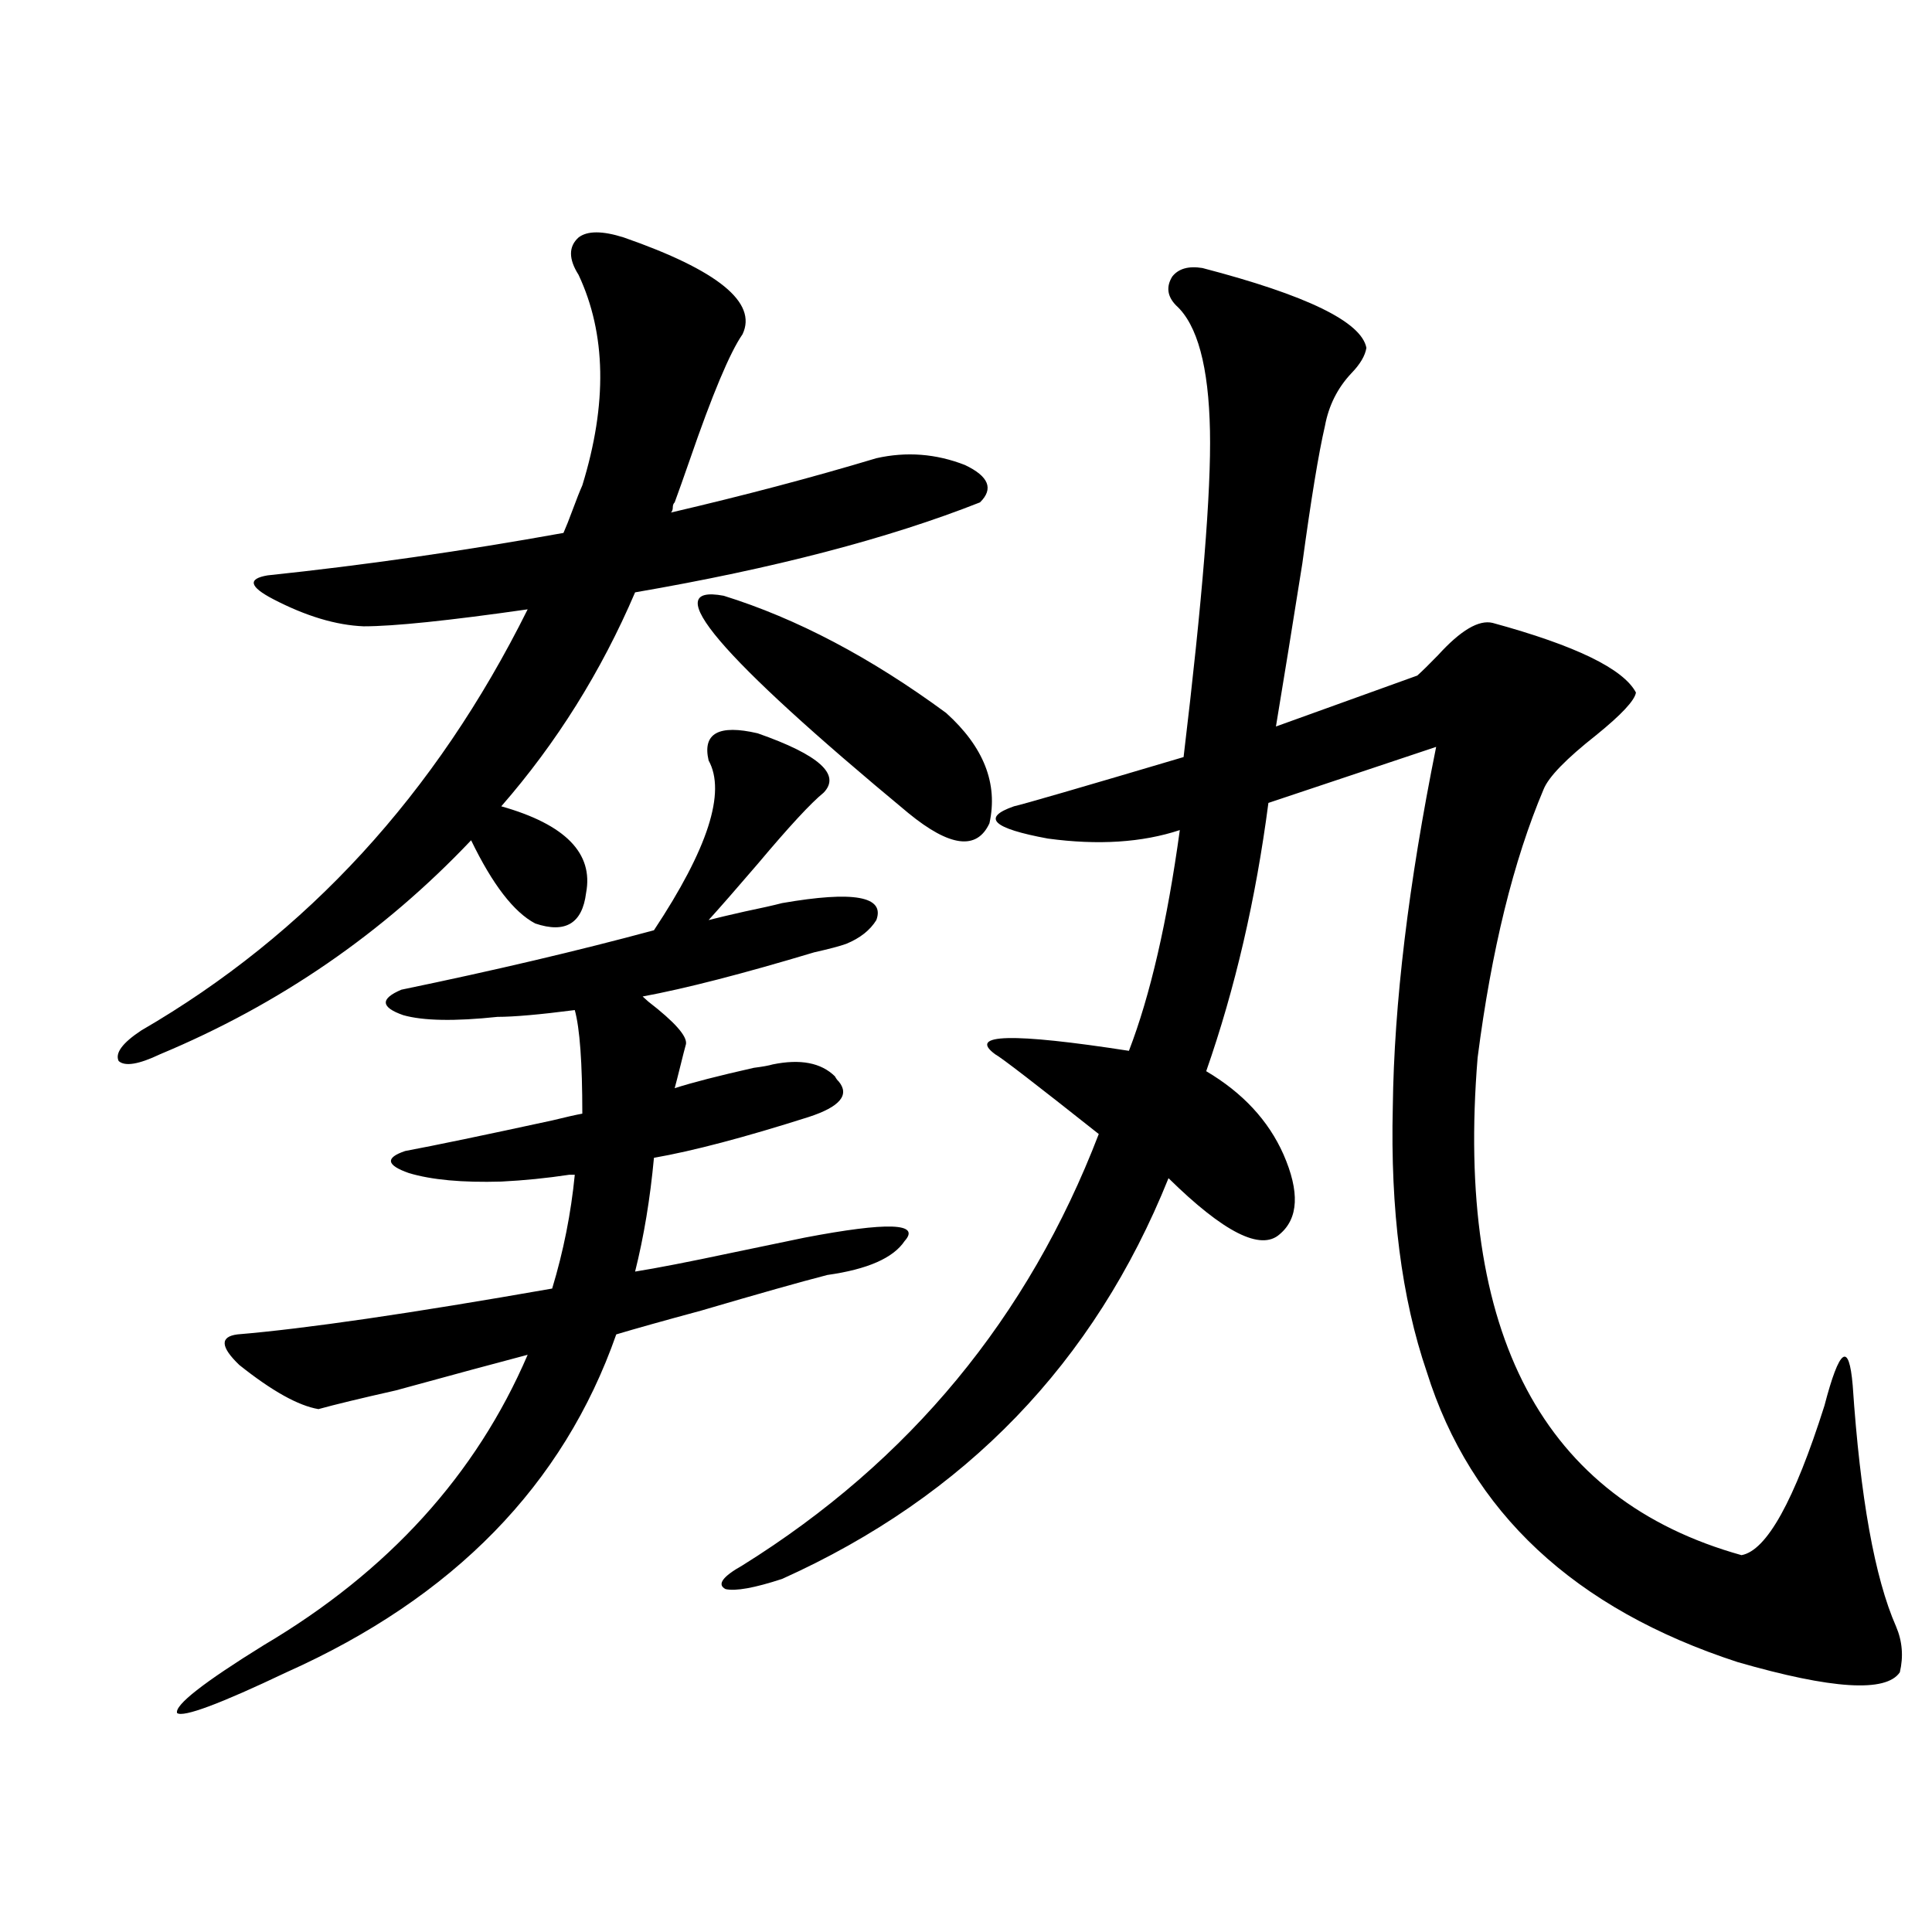
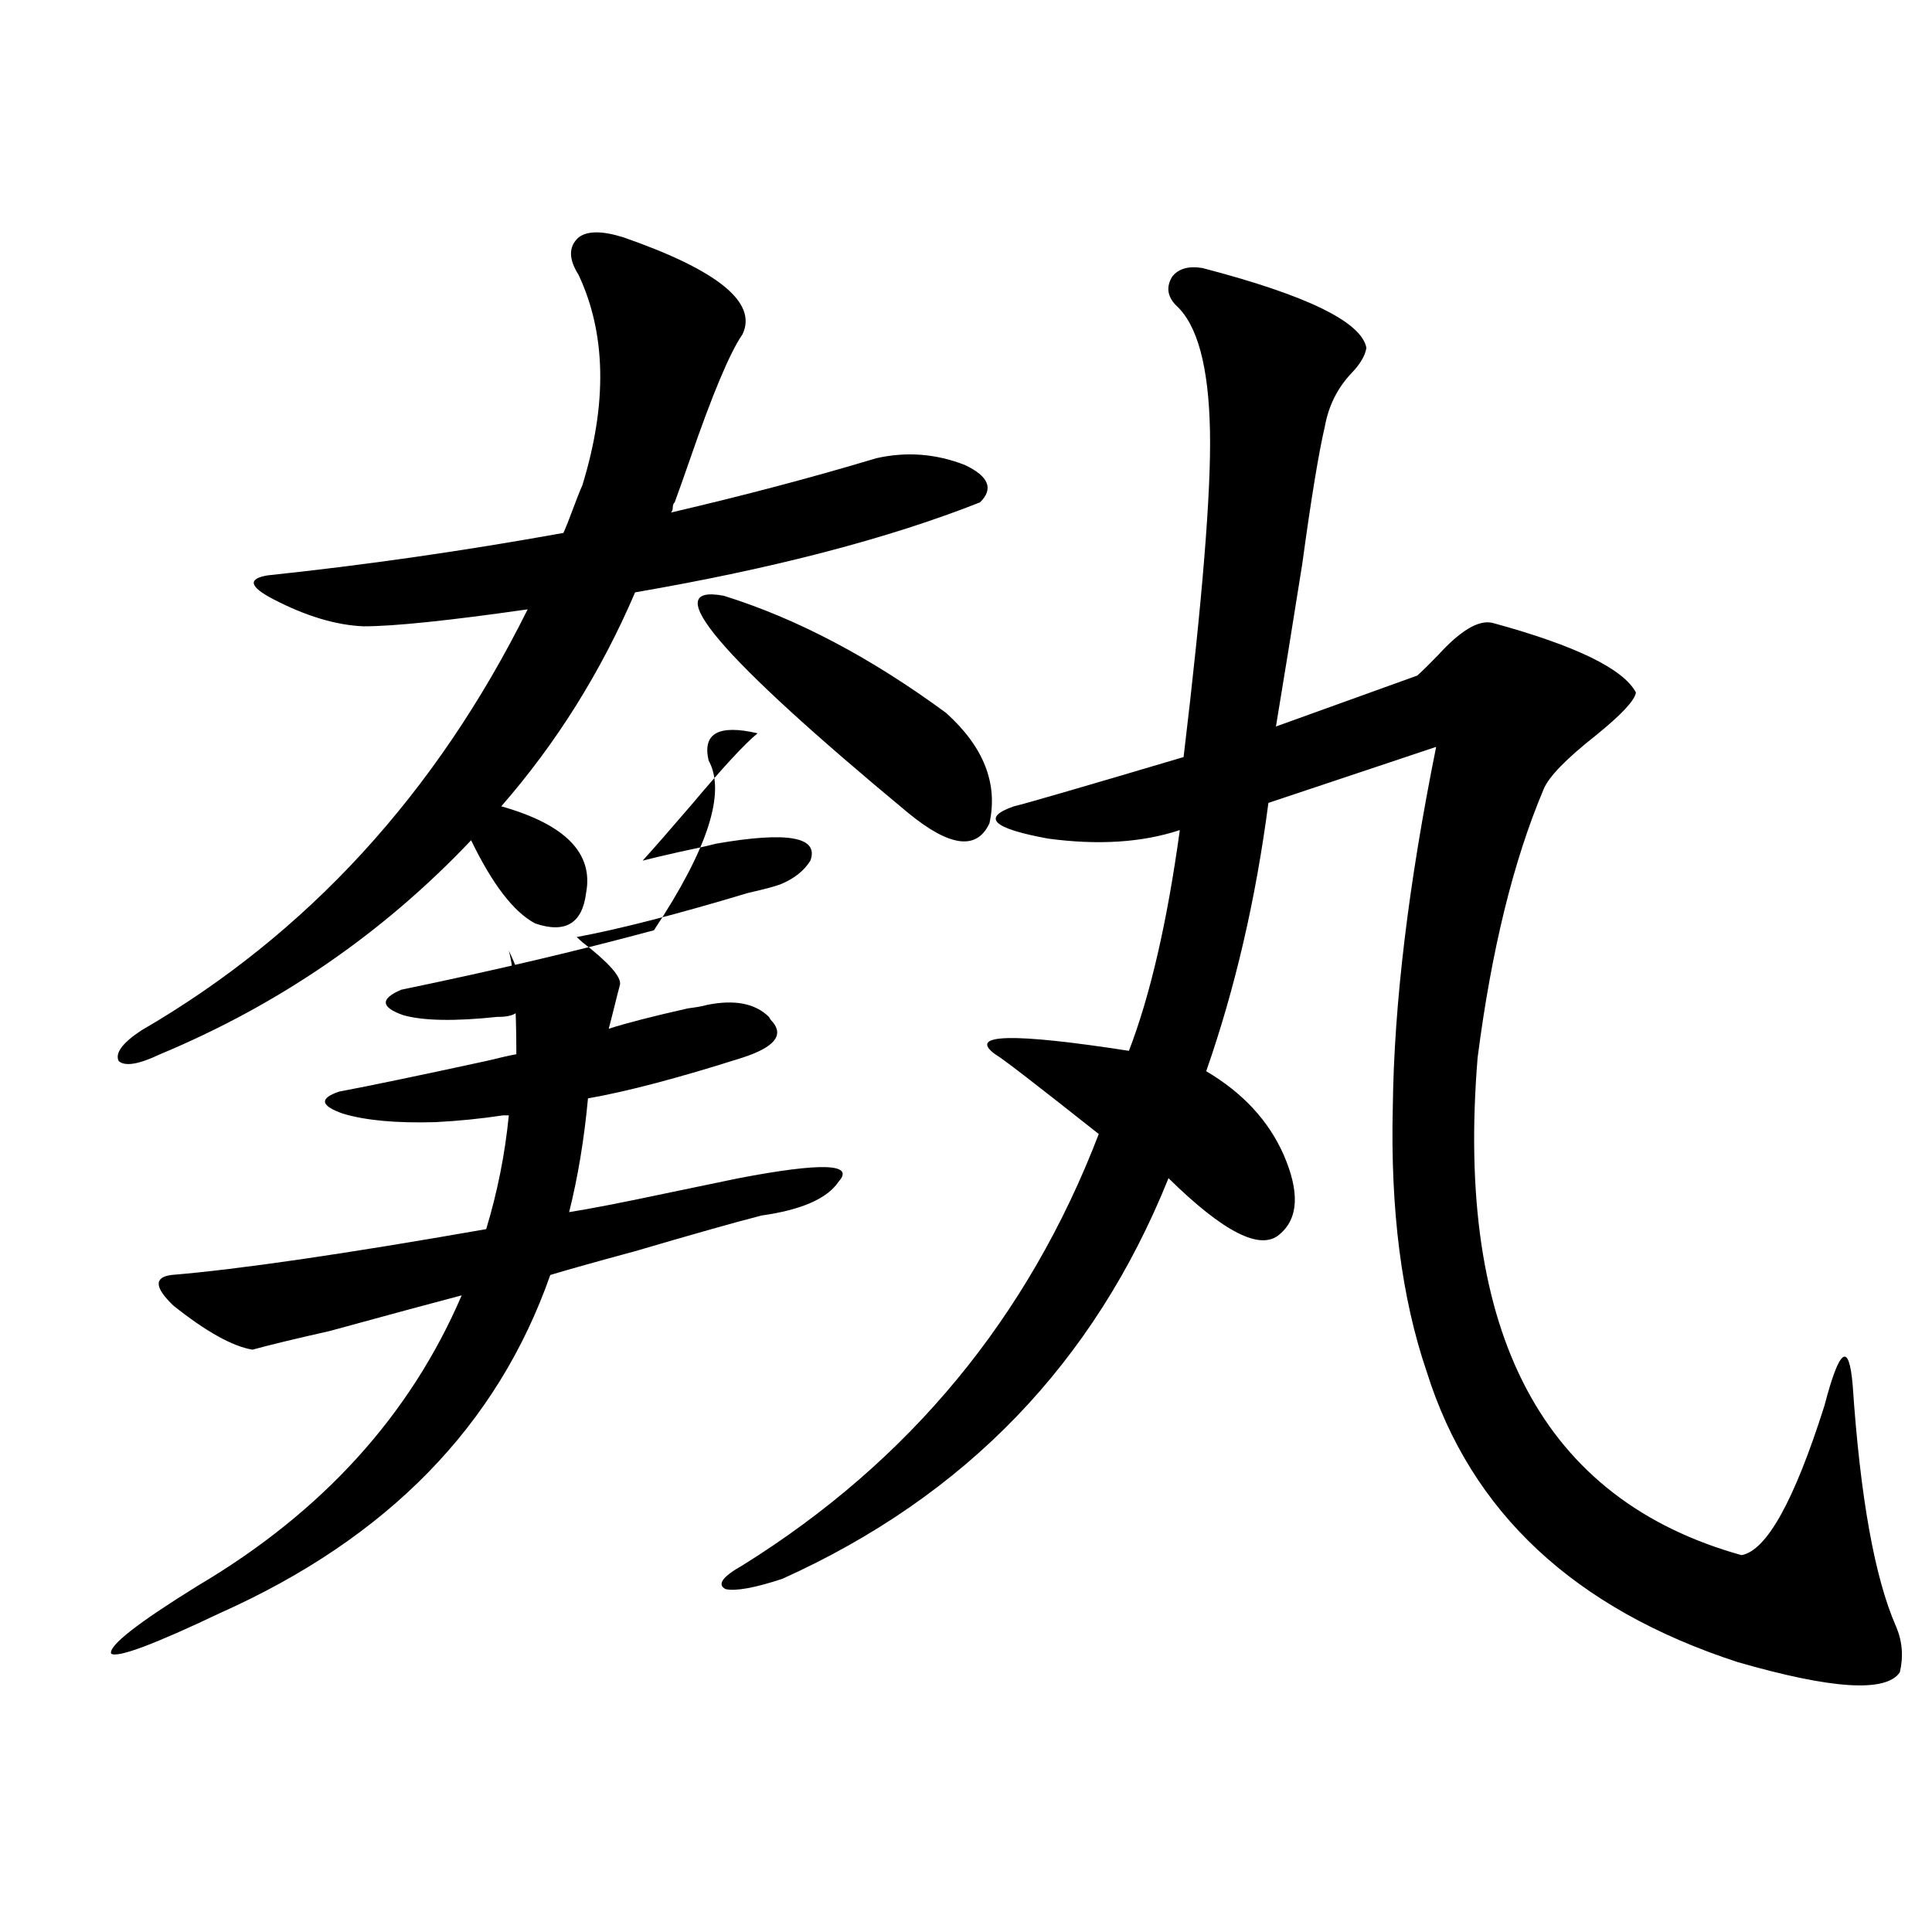
<svg xmlns="http://www.w3.org/2000/svg" version="1.1" id="图层_1" x="0px" y="0px" width="1000px" height="1000px" viewBox="0 0 1000 1000" enable-background="new 0 0 1000 1000" xml:space="preserve">
-   <path d="M322.87,122.91c48.779,17.001,69.267,33.7,61.462,50.098c-6.509,9.38-15.609,31.063-27.316,65.039  c-3.262,9.38-5.854,16.699-7.805,21.973c-0.655,0.591-0.976,1.47-0.976,2.637c0,1.181-0.335,2.06-0.976,2.637  c37.713-8.789,73.169-18.155,106.339-28.125c15.609-3.516,30.884-2.335,45.853,3.516c12.348,5.864,14.954,12.305,7.805,19.336  c-47.483,18.759-106.994,34.277-178.532,46.582c-17.561,41.021-40.654,77.935-69.267,110.742  c33.17,9.38,47.804,24.321,43.901,44.824c-1.951,15.82-10.731,21.094-26.341,15.82c-11.066-5.851-22.118-20.215-33.17-43.066  c-45.532,48.052-99.189,84.966-160.972,110.742c-11.066,5.273-18.216,6.454-21.463,3.516c-1.951-4.093,1.951-9.366,11.707-15.82  c85.852-49.796,152.512-122.456,199.995-217.969c-40.975,5.864-69.267,8.789-84.876,8.789c-14.313-0.577-29.923-5.273-46.828-14.063  c-12.362-6.44-13.338-10.547-2.927-12.305c50.075-5.273,101.126-12.593,153.167-21.973c1.296-2.925,2.927-7.031,4.878-12.305  s3.567-9.366,4.878-12.305c13.003-42.188,12.348-78.511-1.951-108.984c-5.213-8.198-5.213-14.64,0-19.336  C303.999,119.395,311.804,119.395,322.87,122.91z M257.506,526.328c-22.118,2.349-38.383,2.06-48.779-0.879  c-11.707-4.093-12.042-8.487-0.976-13.184c48.124-9.956,91.705-20.215,130.729-30.762c27.957-42.188,37.393-71.479,28.292-87.891  c-3.262-14.063,5.198-18.745,25.365-14.063c31.859,11.138,43.246,21.396,34.146,30.762c-6.509,5.273-17.896,17.578-34.146,36.914  c-11.066,12.896-19.512,22.563-25.365,29.004c4.543-1.167,10.731-2.637,18.536-4.395c8.445-1.758,14.954-3.214,19.512-4.395  c37.072-6.44,53.322-3.516,48.779,8.789c-3.262,5.273-8.46,9.38-15.609,12.305c-3.262,1.181-8.78,2.637-16.585,4.395  c-37.072,11.138-66.675,18.759-88.778,22.852c0.641,0.591,1.616,1.47,2.927,2.637c13.658,10.547,20.152,17.88,19.512,21.973  c-0.655,2.349-1.631,6.152-2.927,11.426c-1.311,5.273-2.286,9.091-2.927,11.426c9.101-2.925,22.759-6.44,40.975-10.547  c4.543-0.577,7.805-1.167,9.756-1.758c14.299-2.925,25.03-0.879,32.194,6.152c0.641,1.181,1.296,2.06,1.951,2.637  c5.854,7.031,0.641,13.184-15.609,18.457c-33.17,10.547-59.846,17.578-79.998,21.094c-1.951,21.094-5.213,40.731-9.756,58.887  c11.052-1.758,27.637-4.972,49.755-9.668c16.905-3.516,29.588-6.152,38.048-7.91c42.926-8.198,60.151-7.608,51.706,1.758  c-5.854,8.789-19.191,14.653-39.999,17.578c-13.658,3.516-35.456,9.668-65.364,18.457c-19.512,5.273-34.146,9.38-43.901,12.305  c-27.316,77.935-84.235,136.23-170.728,174.902c-34.48,16.397-53.337,23.429-56.584,21.094c-1.311-4.106,13.658-15.82,44.877-35.156  c64.389-38.081,109.906-88.179,136.582-150.293c-15.609,4.106-38.383,10.259-68.291,18.457c-18.216,4.106-31.554,7.333-39.999,9.668  c-10.411-1.758-24.069-9.366-40.975-22.852c-9.756-9.366-10.091-14.64-0.976-15.82c35.121-2.925,89.419-10.835,162.923-23.73  c5.854-19.336,9.756-38.96,11.707-58.887c-0.655,0-1.631,0-2.927,0c-11.707,1.758-23.414,2.938-35.121,3.516  c-20.167,0.591-36.097-0.879-47.804-4.395c-11.707-4.093-12.362-7.91-1.951-11.426c15.609-2.925,40.975-8.198,76.096-15.82  c7.149-1.758,12.348-2.925,15.609-3.516c0-26.367-1.311-44.233-3.902-53.613C279.289,525.161,265.951,526.328,257.506,526.328z   M374.576,308.359c37.713,11.728,76.096,31.942,115.119,60.645c19.512,17.578,26.981,36.626,22.438,57.129  c-6.509,14.063-20.487,12.305-41.95-5.273C371.97,339.423,340.096,301.919,374.576,308.359z M622.375,138.73  c53.978,14.063,82.27,27.837,84.876,41.309c-0.655,4.106-3.262,8.501-7.805,13.184c-7.164,7.622-11.707,16.699-13.658,27.246  c-3.262,14.063-7.164,37.793-11.707,71.191c-5.213,32.821-9.756,60.946-13.658,84.375l73.169-26.367  c2.592-2.335,6.174-5.851,10.731-10.547c11.707-12.882,21.128-18.457,28.292-16.699c42.926,11.728,67.636,23.73,74.145,36.035  c-0.655,4.106-7.484,11.426-20.487,21.973c-15.609,12.305-24.725,21.685-27.316,28.125c-15.609,36.914-26.996,83.208-34.146,138.867  c-11.707,142.974,33.811,228.817,136.582,257.52c13.003-2.335,27.316-28.125,42.926-77.344  c7.805-29.883,12.683-33.398,14.634-10.547c3.902,58.008,11.372,99.618,22.438,124.805c3.247,7.608,3.902,15.519,1.951,23.73  c-7.164,10.547-35.121,8.789-83.9-5.273c-84.556-27.548-138.213-77.632-160.972-150.293  c-13.018-38.081-18.871-83.784-17.561-137.109c0.641-53.312,8.125-115.425,22.438-186.328l-86.827,29.004  c-6.509,49.81-17.24,96.103-32.194,138.867c18.856,11.138,32.194,25.488,39.999,43.066c8.445,19.336,7.805,33.11-1.951,41.309  c-9.756,8.789-28.947-0.879-57.56-29.004c-38.383,95.513-105.043,164.657-199.995,207.422c-14.313,4.683-24.069,6.44-29.268,5.273  c-4.558-2.349-1.631-6.44,8.78-12.305c86.492-53.901,147.954-128.32,184.386-223.242c-32.529-25.776-50.41-39.551-53.657-41.309  c-14.313-10.547,8.78-11.124,69.267-1.758c11.052-28.702,19.832-66.797,26.341-114.258c-19.512,6.454-42.285,7.91-68.291,4.395  c-28.627-5.273-34.48-10.835-17.561-16.699c5.198-1.167,34.466-9.668,87.803-25.488c9.756-81.437,14.299-137.687,13.658-168.75  c-0.655-33.398-6.509-55.069-17.561-65.039c-4.558-4.683-5.213-9.668-1.951-14.941C610.013,139.032,615.211,137.563,622.375,138.73z  " />
+   <path d="M322.87,122.91c48.779,17.001,69.267,33.7,61.462,50.098c-6.509,9.38-15.609,31.063-27.316,65.039  c-3.262,9.38-5.854,16.699-7.805,21.973c-0.655,0.591-0.976,1.47-0.976,2.637c0,1.181-0.335,2.06-0.976,2.637  c37.713-8.789,73.169-18.155,106.339-28.125c15.609-3.516,30.884-2.335,45.853,3.516c12.348,5.864,14.954,12.305,7.805,19.336  c-47.483,18.759-106.994,34.277-178.532,46.582c-17.561,41.021-40.654,77.935-69.267,110.742  c33.17,9.38,47.804,24.321,43.901,44.824c-1.951,15.82-10.731,21.094-26.341,15.82c-11.066-5.851-22.118-20.215-33.17-43.066  c-45.532,48.052-99.189,84.966-160.972,110.742c-11.066,5.273-18.216,6.454-21.463,3.516c-1.951-4.093,1.951-9.366,11.707-15.82  c85.852-49.796,152.512-122.456,199.995-217.969c-40.975,5.864-69.267,8.789-84.876,8.789c-14.313-0.577-29.923-5.273-46.828-14.063  c-12.362-6.44-13.338-10.547-2.927-12.305c50.075-5.273,101.126-12.593,153.167-21.973c1.296-2.925,2.927-7.031,4.878-12.305  s3.567-9.366,4.878-12.305c13.003-42.188,12.348-78.511-1.951-108.984c-5.213-8.198-5.213-14.64,0-19.336  C303.999,119.395,311.804,119.395,322.87,122.91z M257.506,526.328c-22.118,2.349-38.383,2.06-48.779-0.879  c-11.707-4.093-12.042-8.487-0.976-13.184c48.124-9.956,91.705-20.215,130.729-30.762c27.957-42.188,37.393-71.479,28.292-87.891  c-3.262-14.063,5.198-18.745,25.365-14.063c-6.509,5.273-17.896,17.578-34.146,36.914  c-11.066,12.896-19.512,22.563-25.365,29.004c4.543-1.167,10.731-2.637,18.536-4.395c8.445-1.758,14.954-3.214,19.512-4.395  c37.072-6.44,53.322-3.516,48.779,8.789c-3.262,5.273-8.46,9.38-15.609,12.305c-3.262,1.181-8.78,2.637-16.585,4.395  c-37.072,11.138-66.675,18.759-88.778,22.852c0.641,0.591,1.616,1.47,2.927,2.637c13.658,10.547,20.152,17.88,19.512,21.973  c-0.655,2.349-1.631,6.152-2.927,11.426c-1.311,5.273-2.286,9.091-2.927,11.426c9.101-2.925,22.759-6.44,40.975-10.547  c4.543-0.577,7.805-1.167,9.756-1.758c14.299-2.925,25.03-0.879,32.194,6.152c0.641,1.181,1.296,2.06,1.951,2.637  c5.854,7.031,0.641,13.184-15.609,18.457c-33.17,10.547-59.846,17.578-79.998,21.094c-1.951,21.094-5.213,40.731-9.756,58.887  c11.052-1.758,27.637-4.972,49.755-9.668c16.905-3.516,29.588-6.152,38.048-7.91c42.926-8.198,60.151-7.608,51.706,1.758  c-5.854,8.789-19.191,14.653-39.999,17.578c-13.658,3.516-35.456,9.668-65.364,18.457c-19.512,5.273-34.146,9.38-43.901,12.305  c-27.316,77.935-84.235,136.23-170.728,174.902c-34.48,16.397-53.337,23.429-56.584,21.094c-1.311-4.106,13.658-15.82,44.877-35.156  c64.389-38.081,109.906-88.179,136.582-150.293c-15.609,4.106-38.383,10.259-68.291,18.457c-18.216,4.106-31.554,7.333-39.999,9.668  c-10.411-1.758-24.069-9.366-40.975-22.852c-9.756-9.366-10.091-14.64-0.976-15.82c35.121-2.925,89.419-10.835,162.923-23.73  c5.854-19.336,9.756-38.96,11.707-58.887c-0.655,0-1.631,0-2.927,0c-11.707,1.758-23.414,2.938-35.121,3.516  c-20.167,0.591-36.097-0.879-47.804-4.395c-11.707-4.093-12.362-7.91-1.951-11.426c15.609-2.925,40.975-8.198,76.096-15.82  c7.149-1.758,12.348-2.925,15.609-3.516c0-26.367-1.311-44.233-3.902-53.613C279.289,525.161,265.951,526.328,257.506,526.328z   M374.576,308.359c37.713,11.728,76.096,31.942,115.119,60.645c19.512,17.578,26.981,36.626,22.438,57.129  c-6.509,14.063-20.487,12.305-41.95-5.273C371.97,339.423,340.096,301.919,374.576,308.359z M622.375,138.73  c53.978,14.063,82.27,27.837,84.876,41.309c-0.655,4.106-3.262,8.501-7.805,13.184c-7.164,7.622-11.707,16.699-13.658,27.246  c-3.262,14.063-7.164,37.793-11.707,71.191c-5.213,32.821-9.756,60.946-13.658,84.375l73.169-26.367  c2.592-2.335,6.174-5.851,10.731-10.547c11.707-12.882,21.128-18.457,28.292-16.699c42.926,11.728,67.636,23.73,74.145,36.035  c-0.655,4.106-7.484,11.426-20.487,21.973c-15.609,12.305-24.725,21.685-27.316,28.125c-15.609,36.914-26.996,83.208-34.146,138.867  c-11.707,142.974,33.811,228.817,136.582,257.52c13.003-2.335,27.316-28.125,42.926-77.344  c7.805-29.883,12.683-33.398,14.634-10.547c3.902,58.008,11.372,99.618,22.438,124.805c3.247,7.608,3.902,15.519,1.951,23.73  c-7.164,10.547-35.121,8.789-83.9-5.273c-84.556-27.548-138.213-77.632-160.972-150.293  c-13.018-38.081-18.871-83.784-17.561-137.109c0.641-53.312,8.125-115.425,22.438-186.328l-86.827,29.004  c-6.509,49.81-17.24,96.103-32.194,138.867c18.856,11.138,32.194,25.488,39.999,43.066c8.445,19.336,7.805,33.11-1.951,41.309  c-9.756,8.789-28.947-0.879-57.56-29.004c-38.383,95.513-105.043,164.657-199.995,207.422c-14.313,4.683-24.069,6.44-29.268,5.273  c-4.558-2.349-1.631-6.44,8.78-12.305c86.492-53.901,147.954-128.32,184.386-223.242c-32.529-25.776-50.41-39.551-53.657-41.309  c-14.313-10.547,8.78-11.124,69.267-1.758c11.052-28.702,19.832-66.797,26.341-114.258c-19.512,6.454-42.285,7.91-68.291,4.395  c-28.627-5.273-34.48-10.835-17.561-16.699c5.198-1.167,34.466-9.668,87.803-25.488c9.756-81.437,14.299-137.687,13.658-168.75  c-0.655-33.398-6.509-55.069-17.561-65.039c-4.558-4.683-5.213-9.668-1.951-14.941C610.013,139.032,615.211,137.563,622.375,138.73z  " />
</svg>